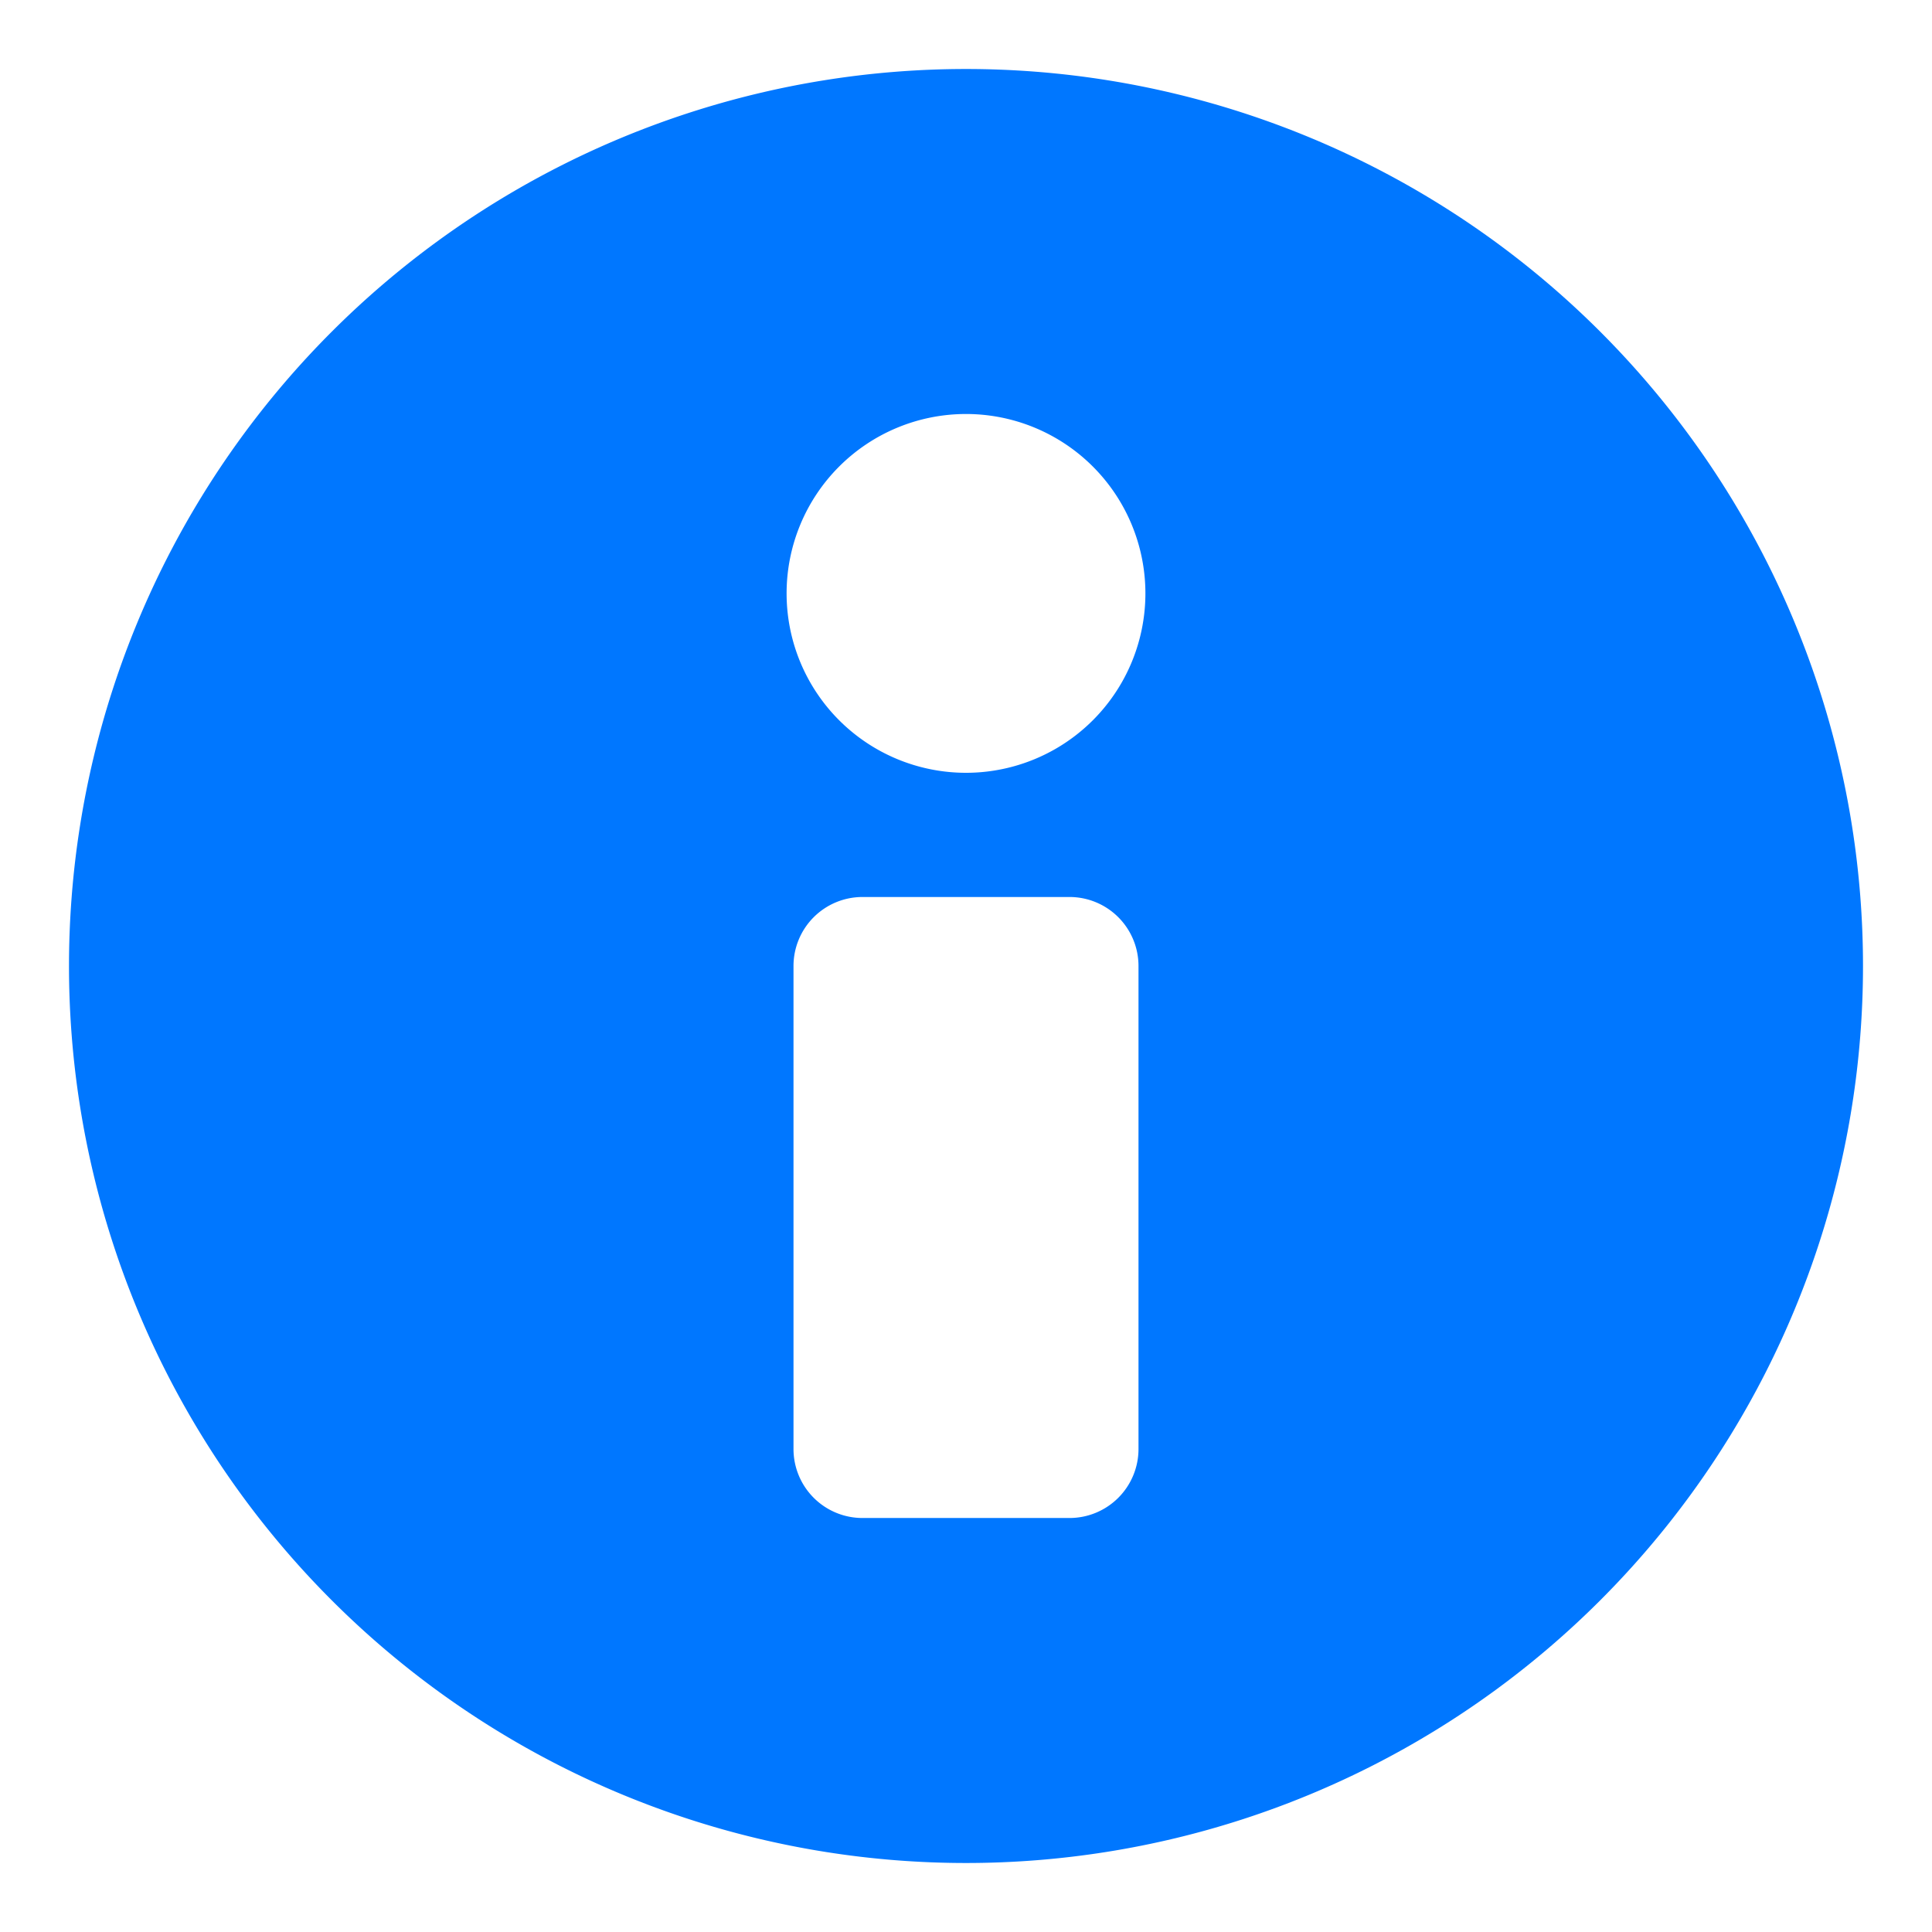
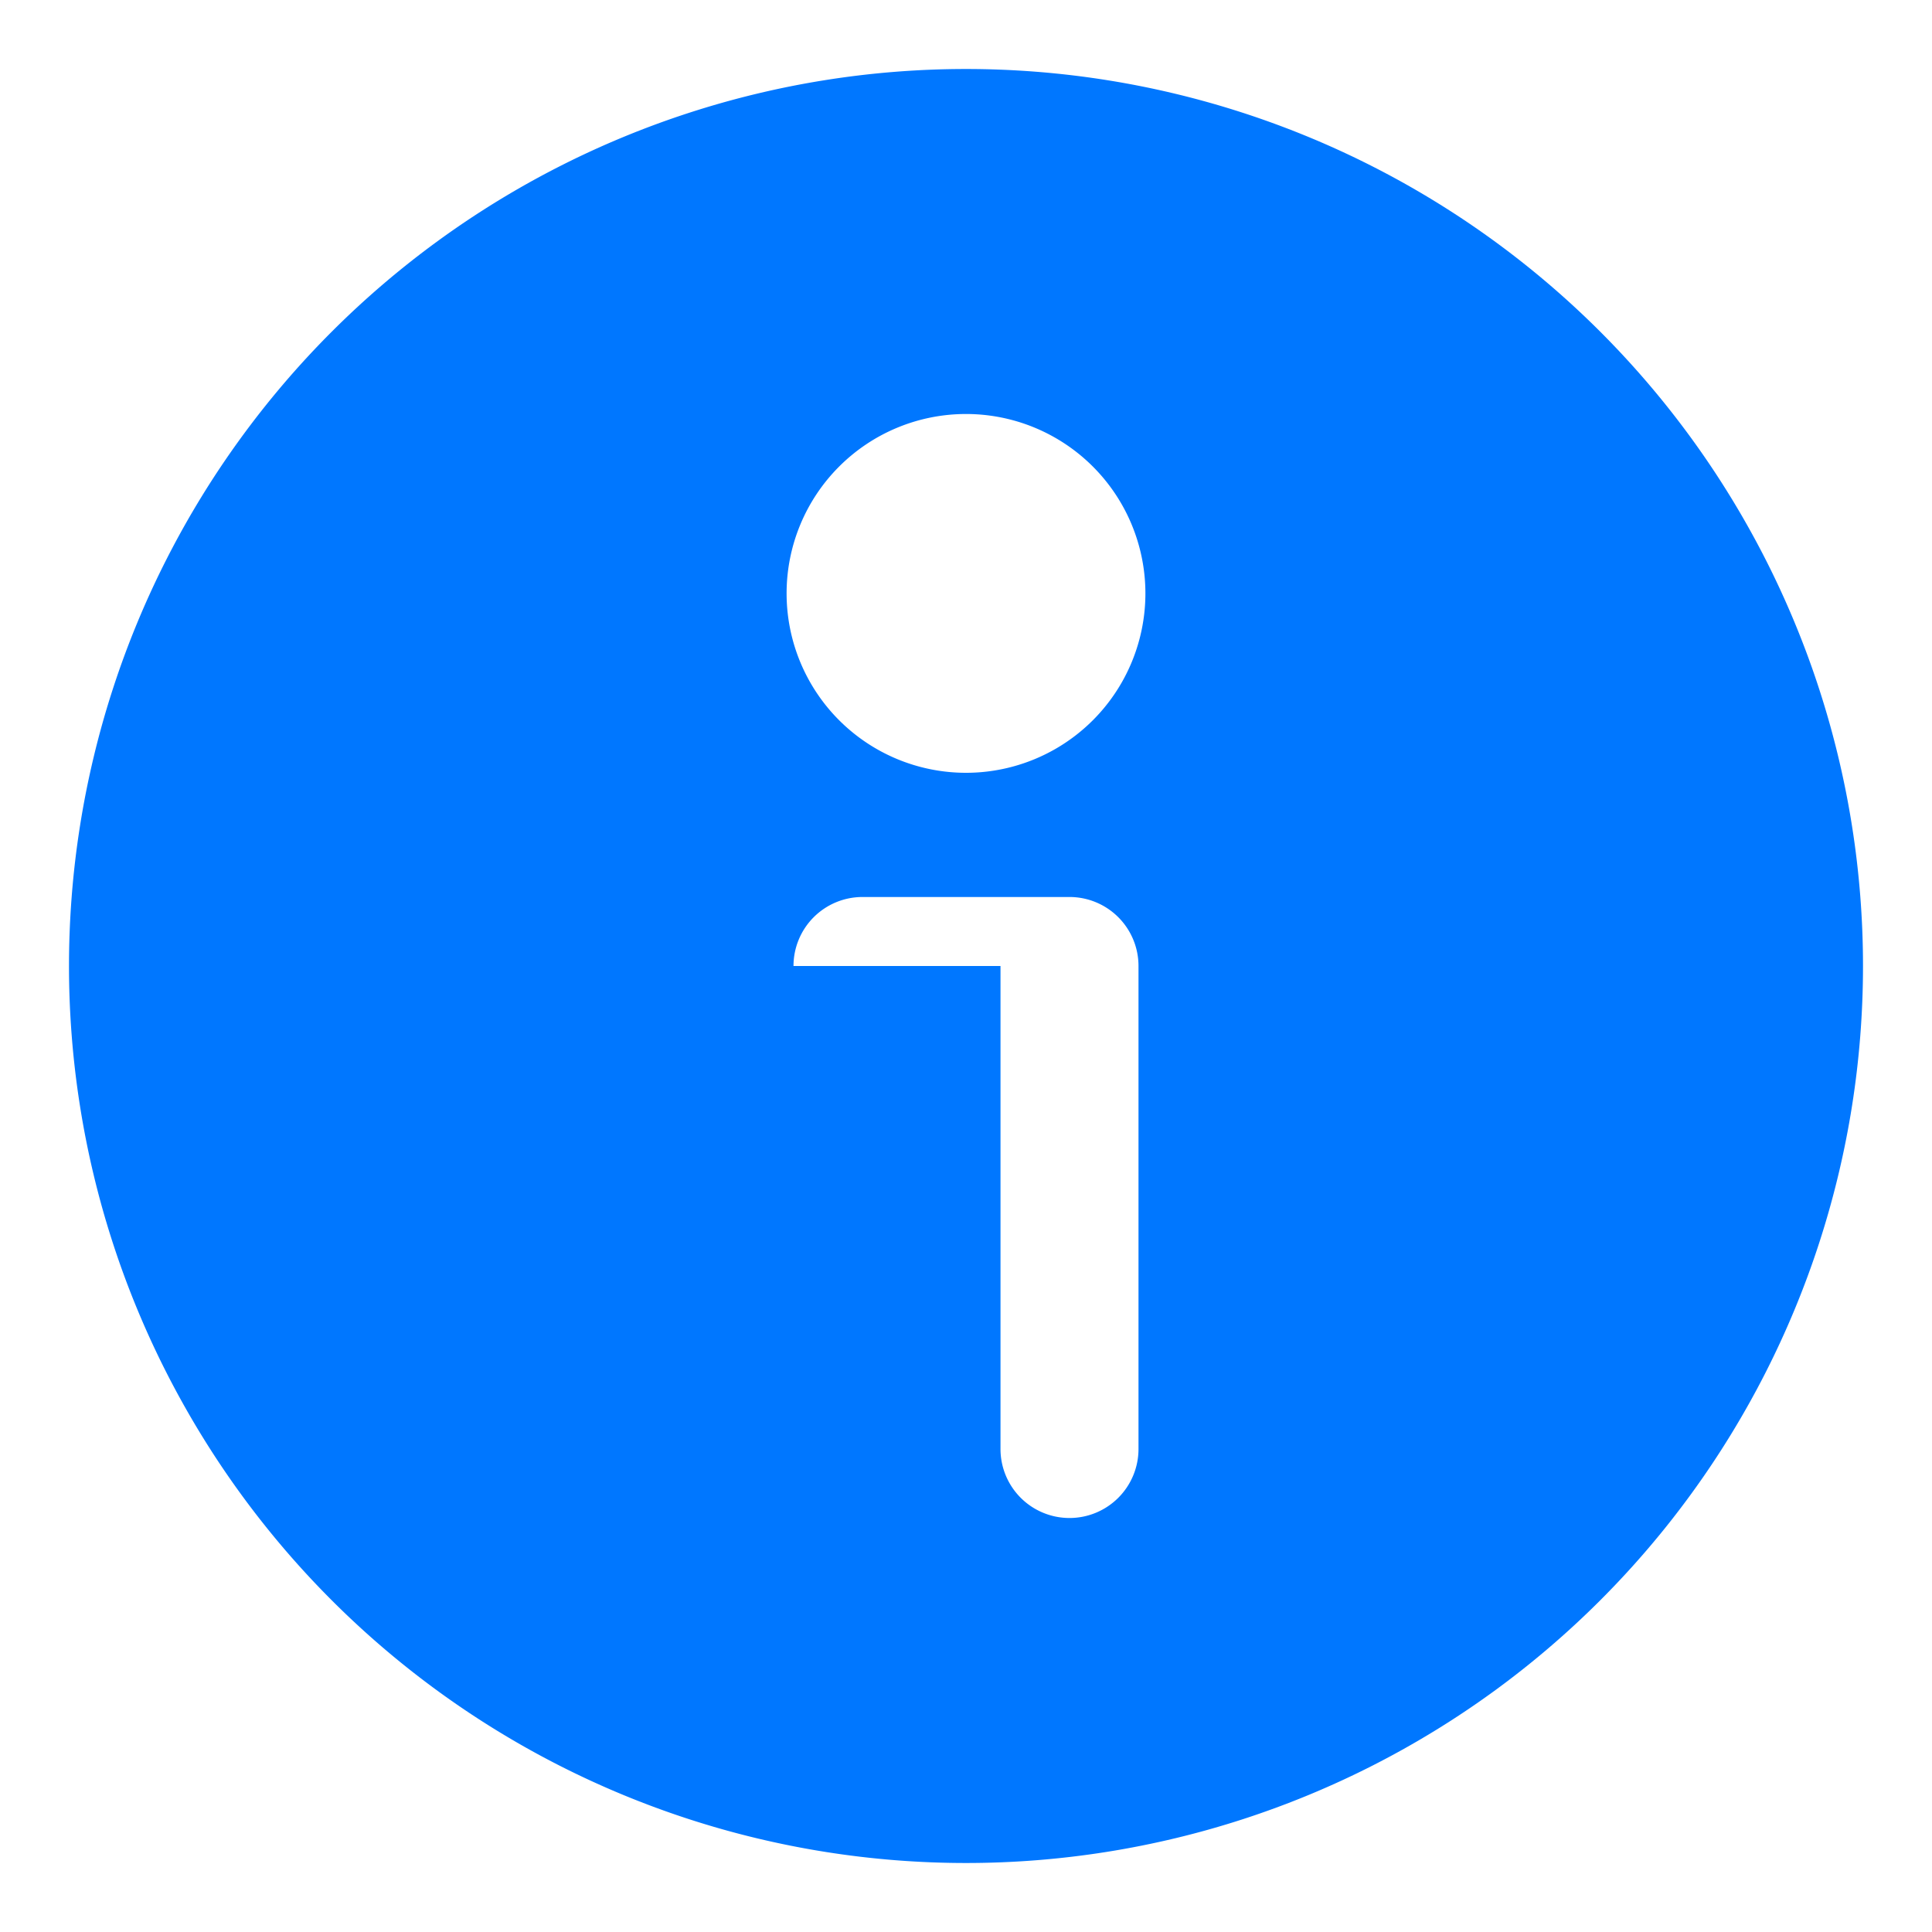
<svg xmlns="http://www.w3.org/2000/svg" width="14" height="14" fill="none">
-   <path fill="#07f" fill-rule="evenodd" d="M7 13.5a6.5 6.5 0 1 0 0-13 6.5 6.5 0 0 0 0 13ZM5.75 7a.5.5 0 0 1 .5-.5h1.5a.5.5 0 0 1 .5.5v3.5a.5.5 0 0 1-.5.5h-1.5a.5.5 0 0 1-.5-.5V7ZM7 5.6A1.3 1.3 0 1 0 7 3a1.3 1.3 0 0 0 0 2.6Z" clip-rule="evenodd" />
+   <path fill="#07f" fill-rule="evenodd" d="M7 13.5a6.5 6.5 0 1 0 0-13 6.5 6.5 0 0 0 0 13ZM5.75 7a.5.5 0 0 1 .5-.5h1.5a.5.5 0 0 1 .5.5v3.5a.5.5 0 0 1-.5.5a.5.5 0 0 1-.5-.5V7ZM7 5.6A1.3 1.3 0 1 0 7 3a1.3 1.3 0 0 0 0 2.6Z" clip-rule="evenodd" />
</svg>